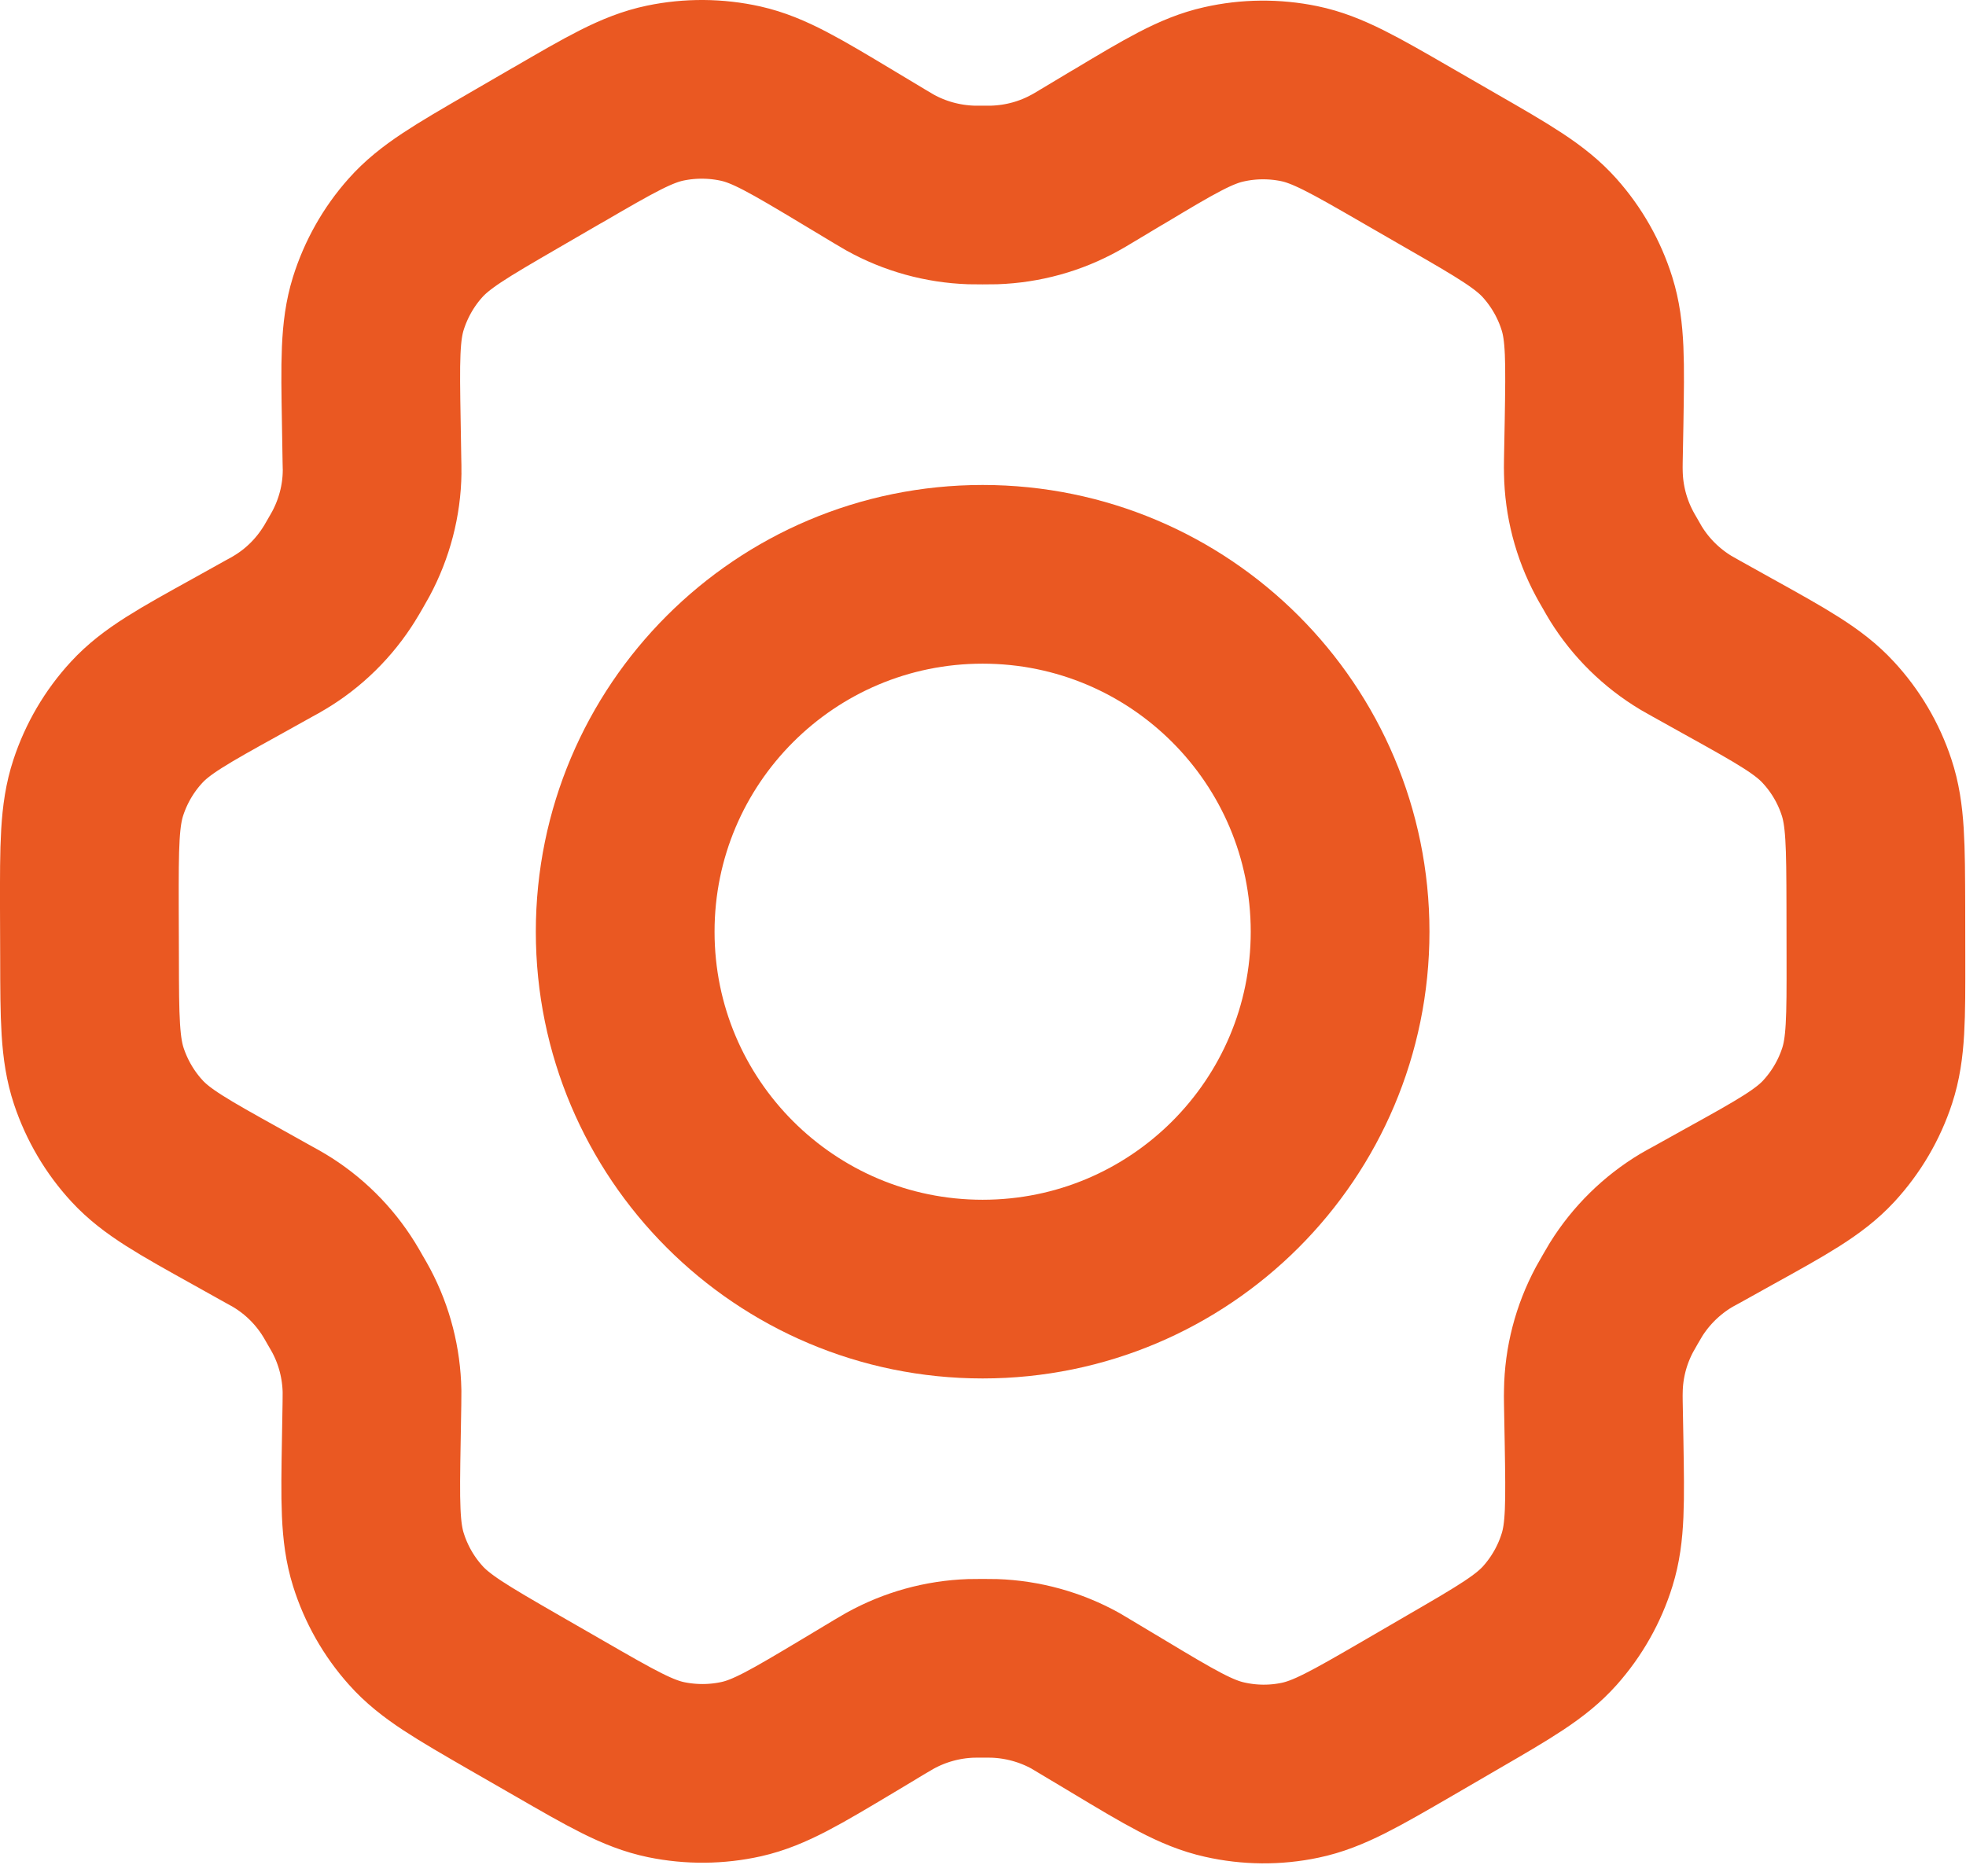
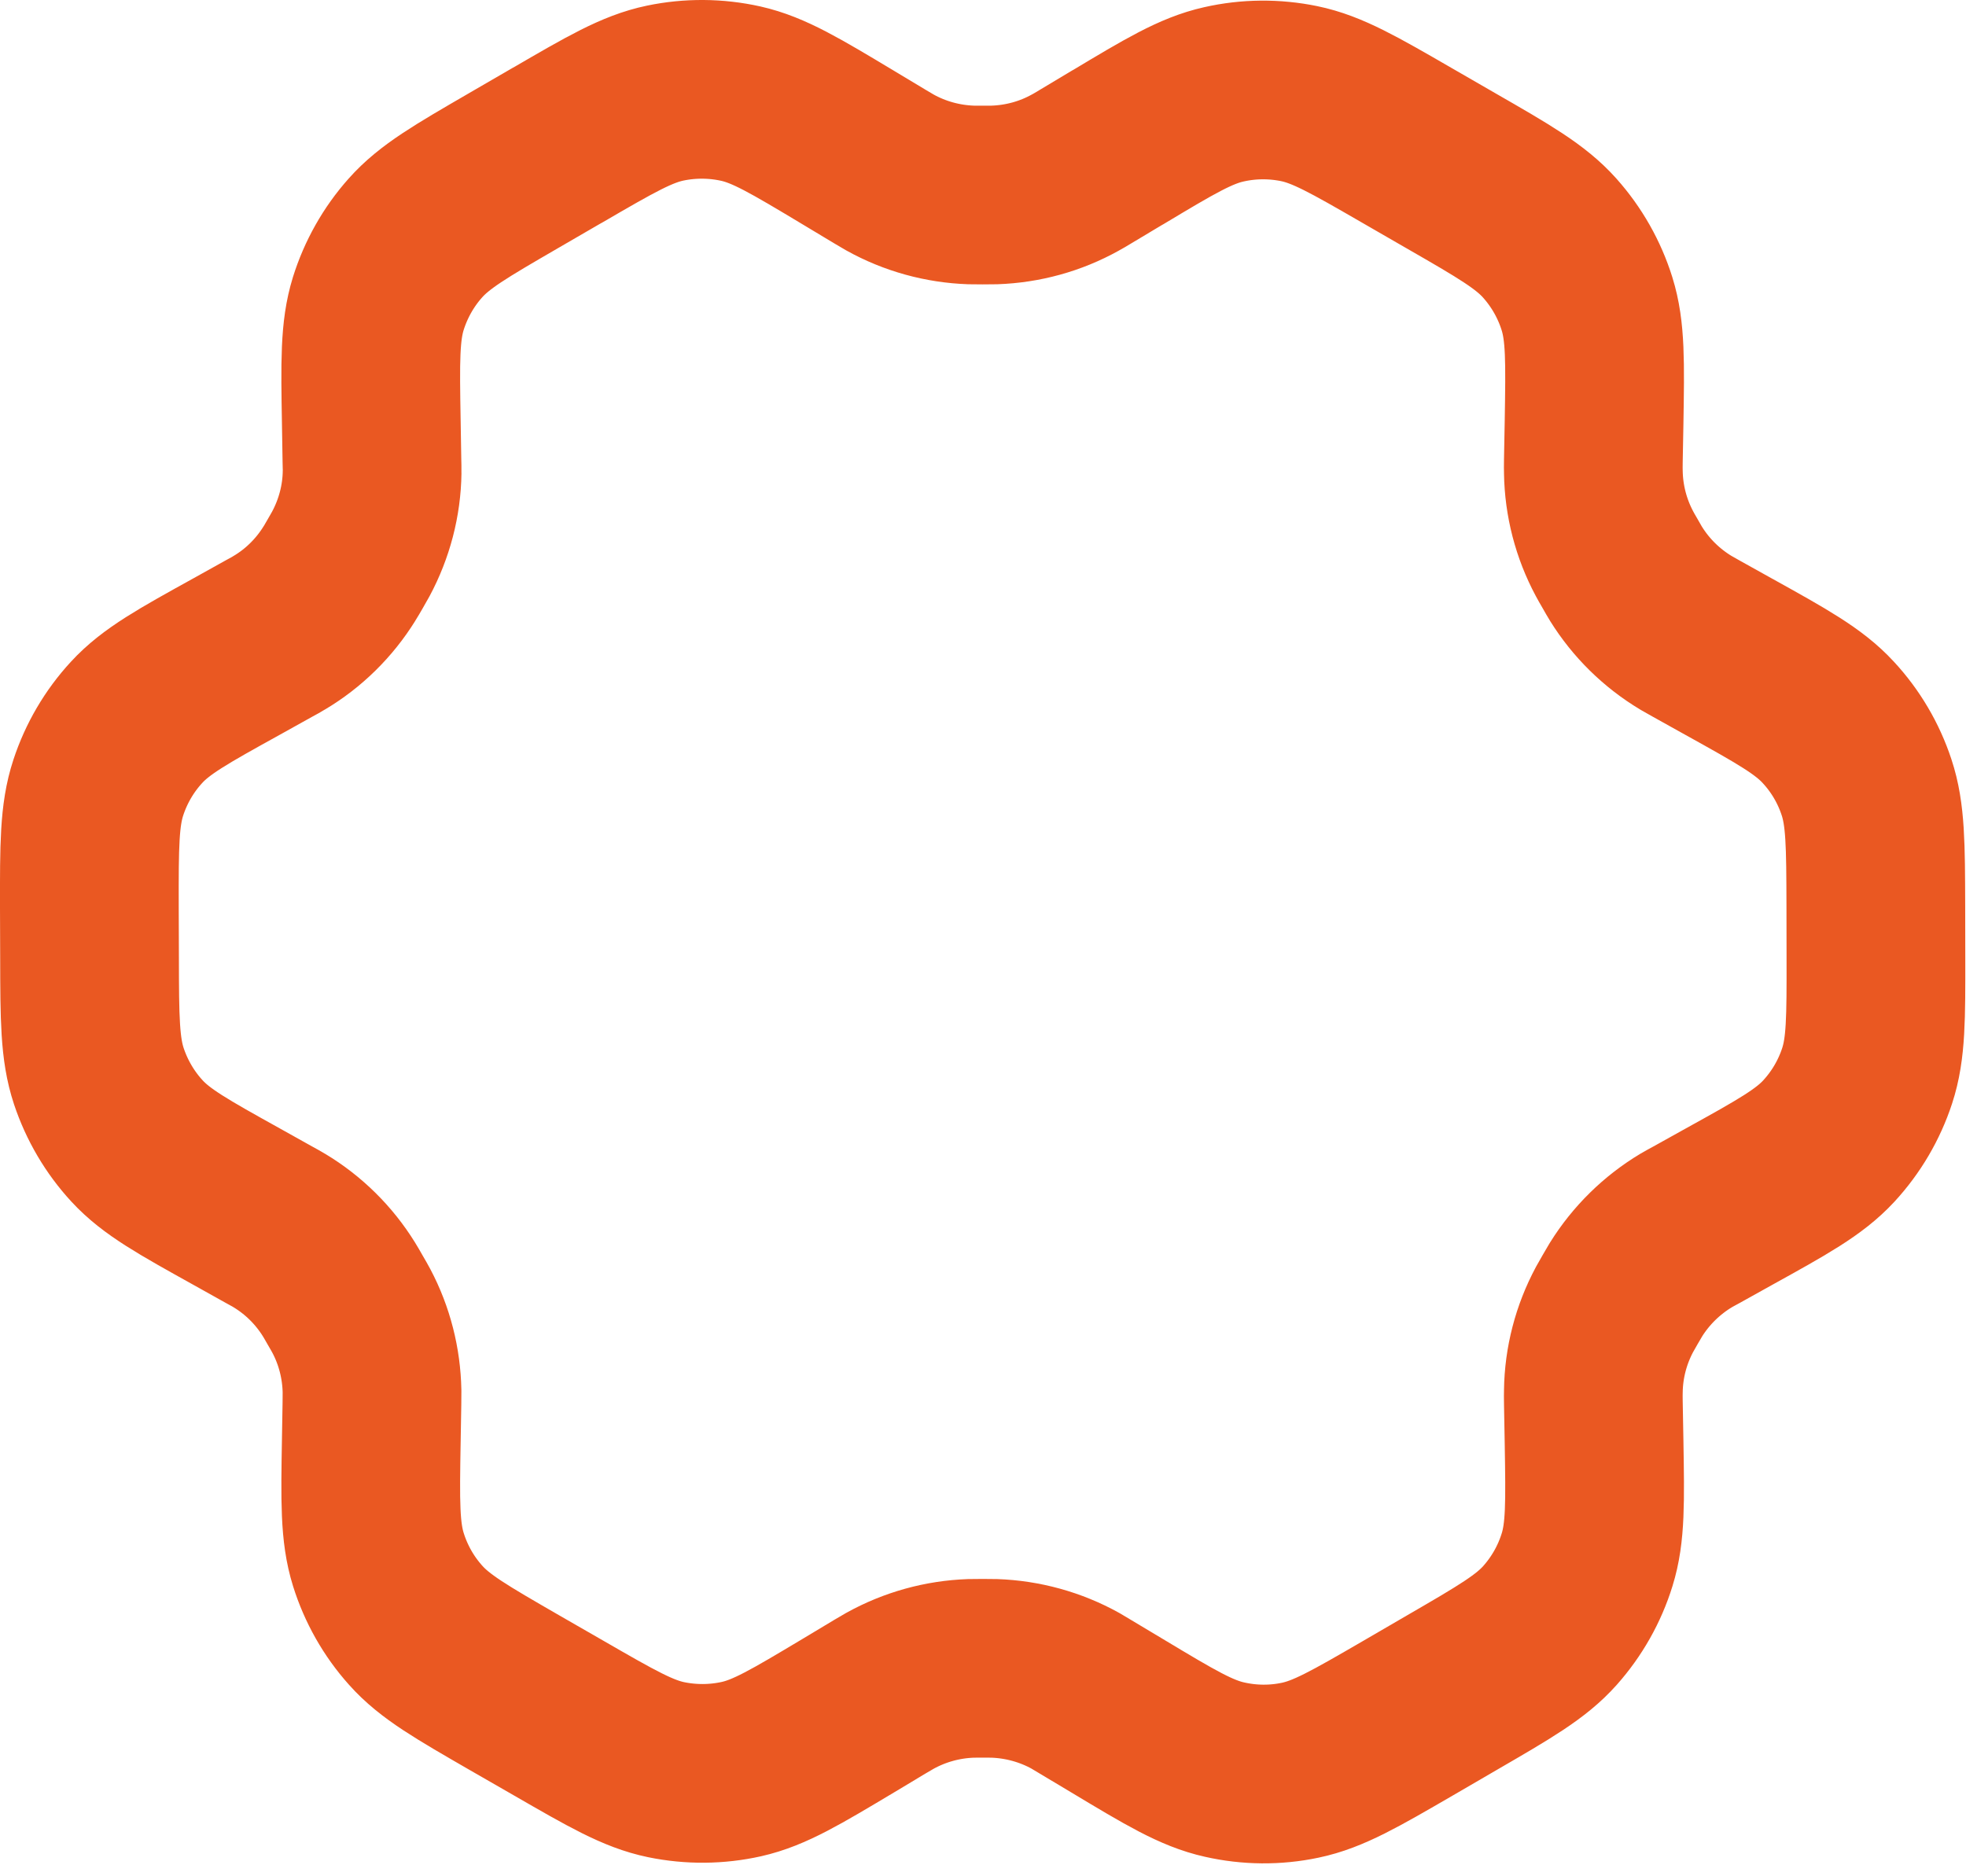
<svg xmlns="http://www.w3.org/2000/svg" width="22" height="21" viewBox="0 0 22 21" fill="none">
  <path d="M19.346 7.351L18.98 7.147C18.923 7.115 18.895 7.099 18.867 7.083C18.594 6.919 18.364 6.693 18.196 6.423C18.179 6.396 18.163 6.367 18.131 6.311C18.098 6.255 18.082 6.226 18.067 6.198C17.916 5.916 17.835 5.603 17.83 5.284C17.829 5.252 17.829 5.219 17.83 5.154L17.838 4.729C17.849 4.048 17.855 3.707 17.759 3.4C17.674 3.128 17.532 2.878 17.342 2.665C17.128 2.425 16.831 2.253 16.236 1.911L15.742 1.626C15.15 1.284 14.853 1.113 14.538 1.048C14.26 0.991 13.973 0.993 13.695 1.056C13.382 1.126 13.089 1.301 12.504 1.652L12.501 1.653L12.147 1.865C12.091 1.899 12.062 1.916 12.034 1.931C11.756 2.086 11.446 2.171 11.127 2.182C11.095 2.183 11.063 2.183 10.997 2.183C10.933 2.183 10.899 2.183 10.867 2.182C10.548 2.171 10.236 2.085 9.958 1.93C9.93 1.914 9.902 1.897 9.846 1.864L9.49 1.65C8.9 1.296 8.605 1.119 8.29 1.048C8.012 0.986 7.723 0.984 7.444 1.042C7.128 1.108 6.832 1.28 6.239 1.625L6.236 1.626L5.748 1.909L5.743 1.912C5.155 2.253 4.861 2.424 4.648 2.664C4.459 2.876 4.318 3.127 4.233 3.398C4.138 3.705 4.143 4.047 4.155 4.73L4.162 5.155C4.163 5.219 4.165 5.251 4.164 5.283C4.16 5.603 4.077 5.917 3.926 6.199C3.911 6.227 3.895 6.254 3.863 6.31C3.83 6.366 3.815 6.394 3.798 6.42C3.629 6.692 3.398 6.92 3.123 7.083C3.096 7.1 3.068 7.115 3.011 7.146L2.65 7.347C2.048 7.68 1.747 7.847 1.529 8.084C1.335 8.294 1.189 8.544 1.1 8.815C0.999 9.122 0.999 9.466 1 10.153L1.002 10.715C1.003 11.399 1.005 11.74 1.106 12.045C1.196 12.314 1.341 12.562 1.534 12.771C1.751 13.006 2.049 13.172 2.646 13.504L3.004 13.704C3.065 13.738 3.096 13.754 3.125 13.772C3.398 13.936 3.627 14.163 3.794 14.433C3.812 14.462 3.83 14.493 3.864 14.553C3.899 14.613 3.916 14.643 3.932 14.673C4.079 14.951 4.157 15.259 4.163 15.573C4.163 15.607 4.163 15.641 4.162 15.71L4.155 16.118C4.143 16.804 4.138 17.147 4.234 17.455C4.319 17.727 4.461 17.978 4.651 18.19C4.865 18.431 5.163 18.602 5.757 18.945L6.251 19.229C6.844 19.571 7.14 19.742 7.455 19.807C7.733 19.864 8.021 19.862 8.298 19.8C8.612 19.729 8.906 19.553 9.493 19.202L9.846 18.99C9.902 18.957 9.931 18.94 9.959 18.924C10.237 18.77 10.547 18.684 10.866 18.673C10.898 18.672 10.93 18.672 10.995 18.672C11.061 18.672 11.094 18.672 11.126 18.673C11.444 18.684 11.757 18.77 12.036 18.925C12.06 18.939 12.085 18.954 12.128 18.98L12.504 19.205C13.093 19.559 13.388 19.736 13.703 19.806C13.981 19.869 14.27 19.872 14.549 19.813C14.865 19.747 15.162 19.575 15.755 19.231L16.25 18.943C16.838 18.602 17.133 18.431 17.346 18.191C17.534 17.979 17.676 17.729 17.76 17.457C17.855 17.153 17.849 16.814 17.838 16.14L17.83 15.7C17.829 15.636 17.829 15.604 17.83 15.572C17.834 15.252 17.916 14.938 18.067 14.656C18.082 14.629 18.098 14.6 18.13 14.545C18.162 14.489 18.179 14.461 18.195 14.434C18.364 14.163 18.596 13.935 18.87 13.771C18.897 13.755 18.925 13.74 18.98 13.71L18.982 13.709L19.343 13.508C19.945 13.175 20.246 13.008 20.465 12.771C20.659 12.56 20.805 12.312 20.894 12.04C20.994 11.735 20.993 11.393 20.992 10.714L20.991 10.14C20.989 9.456 20.988 9.115 20.887 8.811C20.798 8.541 20.652 8.293 20.459 8.085C20.242 7.849 19.944 7.683 19.348 7.352L19.346 7.351Z" stroke="#EA5822" stroke-width="2" stroke-linecap="round" stroke-linejoin="round" />
-   <path d="M6.996 10.428C6.996 12.637 8.787 14.428 10.996 14.428C13.206 14.428 14.996 12.637 14.996 10.428C14.996 8.219 13.206 6.428 10.996 6.428C8.787 6.428 6.996 8.219 6.996 10.428Z" stroke="#EA5822" stroke-width="2" stroke-linecap="round" stroke-linejoin="round" />
</svg>